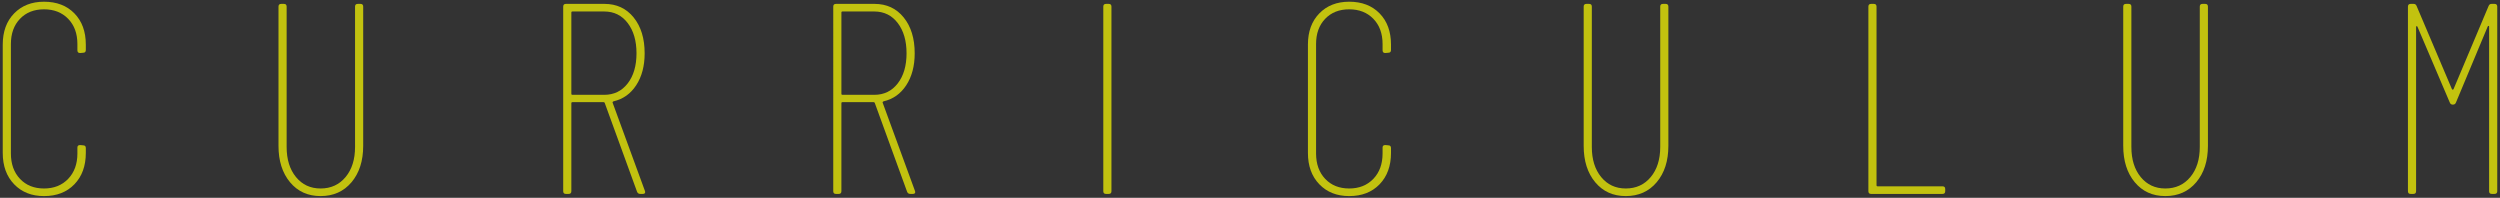
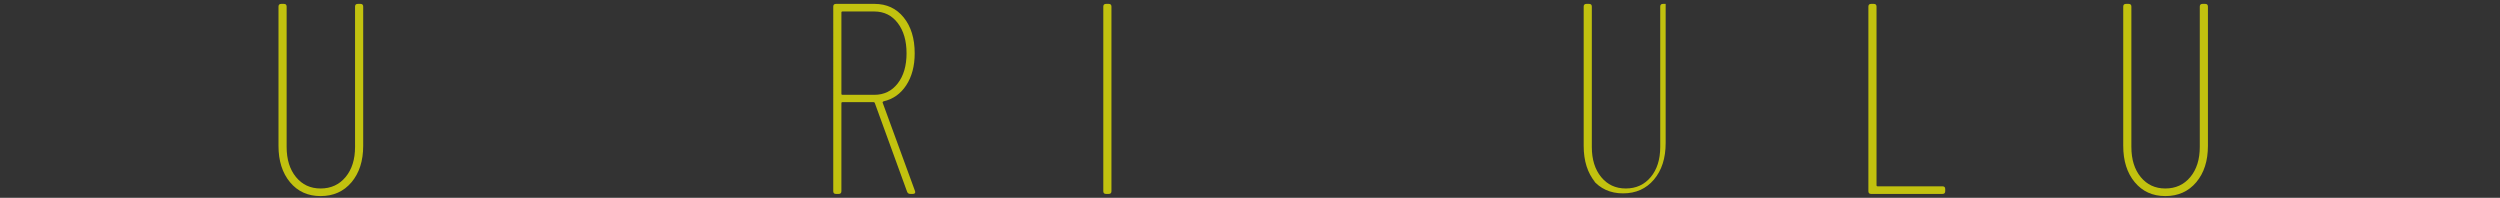
<svg xmlns="http://www.w3.org/2000/svg" id="b" viewBox="0 0 910 72">
  <rect x="0" y="0" width="910" height="72" fill="#333333" stroke="none" />
  <defs>
    <style>.d{fill:none;}.d,.e{stroke-width:0px;}.e{fill:#ff0;}.f{opacity:.7;}</style>
  </defs>
  <g id="c">
    <g class="f">
-       <path class="e" d="M5.15,67.077c-2.767-2.866-4.15-6.67-4.15-11.413V16.237c0-4.743,1.384-8.53,4.15-11.364C7.917,2.042,11.539.625,16.02.625c4.61,0,8.3,1.417,11.067,4.249,2.767,2.833,4.15,6.621,4.15,11.364v1.976c0,.659-.331.988-.988.988l-1.087.099c-.659,0-.988-.329-.988-.988v-2.273c0-3.819-1.121-6.883-3.36-9.189-2.24-2.305-5.172-3.458-8.794-3.458-3.623,0-6.539,1.153-8.745,3.458-2.208,2.307-3.31,5.37-3.31,9.189v39.822c0,3.821,1.102,6.902,3.31,9.239,2.206,2.339,5.122,3.508,8.745,3.508,3.622,0,6.554-1.169,8.794-3.508,2.239-2.338,3.36-5.418,3.36-9.239v-2.174c0-.593.329-.889.988-.889l1.087.099c.658,0,.988.331.988.988v1.778c0,4.743-1.383,8.547-4.15,11.413-2.767,2.865-6.457,4.298-11.067,4.298-4.48,0-8.103-1.433-10.87-4.298Z" />
      <path class="e" d="M105.573,66.336c-2.801-3.36-4.2-7.772-4.2-13.241V2.403c0-.658.329-.988.988-.988h.988c.658,0,.988.331.988.988v51.087c0,4.545,1.136,8.201,3.409,10.968,2.273,2.767,5.253,4.15,8.943,4.15,3.755,0,6.784-1.383,9.091-4.15,2.305-2.767,3.458-6.423,3.458-10.968V2.403c0-.658.329-.988.988-.988h.988c.658,0,.988.331.988.988v50.691c0,5.469-1.417,9.881-4.249,13.241-2.833,3.36-6.588,5.039-11.265,5.039-4.612,0-8.318-1.68-11.117-5.039Z" />
-       <path class="e" d="M231.885,69.794l-11.759-32.312c-.067-.198-.198-.296-.395-.296h-11.364c-.264,0-.396.133-.396.395v32.016c0,.659-.33.988-.988.988h-.988c-.659,0-.988-.329-.988-.988V2.403c0-.658.329-.988.988-.988h14.032c4.413,0,7.954,1.647,10.622,4.941,2.668,3.295,4.002,7.643,4.002,13.044,0,4.612-1.022,8.482-3.063,11.611-2.043,3.129-4.809,5.089-8.301,5.879-.264.133-.363.297-.296.494l11.759,32.114.099.395c0,.462-.296.692-.889.692h-.889c-.593,0-.988-.262-1.186-.79ZM207.972,4.577v29.545c0,.264.131.395.396.395h11.561c3.557,0,6.406-1.383,8.547-4.15,2.14-2.767,3.211-6.423,3.211-10.968,0-4.546-1.071-8.217-3.211-11.018-2.141-2.799-4.99-4.2-8.547-4.2h-11.561c-.264,0-.396.133-.396.396Z" />
      <path class="e" d="M330.182,69.794l-11.759-32.312c-.067-.198-.198-.296-.395-.296h-11.364c-.264,0-.396.133-.396.395v32.016c0,.659-.33.988-.988.988h-.988c-.659,0-.988-.329-.988-.988V2.403c0-.658.329-.988.988-.988h14.032c4.413,0,7.954,1.647,10.622,4.941,2.668,3.295,4.002,7.643,4.002,13.044,0,4.612-1.022,8.482-3.063,11.611-2.043,3.129-4.809,5.089-8.301,5.879-.264.133-.363.297-.296.494l11.759,32.114.099.395c0,.462-.296.692-.889.692h-.889c-.593,0-.988-.262-1.186-.79ZM306.269,4.577v29.545c0,.264.131.395.396.395h11.561c3.557,0,6.406-1.383,8.547-4.15,2.14-2.767,3.211-6.423,3.211-10.968,0-4.546-1.071-8.217-3.211-11.018-2.141-2.799-4.99-4.2-8.547-4.2h-11.561c-.264,0-.396.133-.396.396Z" />
      <path class="e" d="M401.602,69.597V2.403c0-.658.329-.988.988-.988h.988c.658,0,.988.331.988.988v67.193c0,.659-.33.988-.988.988h-.988c-.659,0-.988-.329-.988-.988Z" />
-       <path class="e" d="M480.236,67.077c-2.768-2.866-4.151-6.67-4.151-11.413V16.237c0-4.743,1.384-8.53,4.151-11.364,2.766-2.832,6.388-4.249,10.87-4.249,4.61,0,8.3,1.417,11.066,4.249,2.768,2.833,4.15,6.621,4.15,11.364v1.976c0,.659-.331.988-.988.988l-1.088.099c-.658,0-.988-.329-.988-.988v-2.273c0-3.819-1.12-6.883-3.359-9.189-2.24-2.305-5.172-3.458-8.794-3.458-3.624,0-6.539,1.153-8.746,3.458-2.208,2.307-3.311,5.37-3.311,9.189v39.822c0,3.821,1.103,6.902,3.311,9.239,2.207,2.339,5.121,3.508,8.746,3.508,3.622,0,6.554-1.169,8.794-3.508,2.239-2.338,3.359-5.418,3.359-9.239v-2.174c0-.593.33-.889.988-.889l1.088.099c.657,0,.988.331.988.988v1.778c0,4.743-1.383,8.547-4.15,11.413-2.767,2.865-6.457,4.298-11.066,4.298-4.481,0-8.104-1.433-10.87-4.298Z" />
-       <path class="e" d="M580.659,66.336c-2.801-3.36-4.2-7.772-4.2-13.241V2.403c0-.658.328-.988.988-.988h.988c.657,0,.988.331.988.988v51.087c0,4.545,1.136,8.201,3.408,10.968,2.273,2.767,5.253,4.15,8.943,4.15,3.754,0,6.784-1.383,9.09-4.15,2.305-2.767,3.458-6.423,3.458-10.968V2.403c0-.658.329-.988.988-.988h.988c.658,0,.988.331.988.988v50.691c0,5.469-1.417,9.881-4.249,13.241-2.833,3.36-6.588,5.039-11.264,5.039-4.613,0-8.318-1.68-11.117-5.039Z" />
+       <path class="e" d="M580.659,66.336c-2.801-3.36-4.2-7.772-4.2-13.241V2.403c0-.658.328-.988.988-.988h.988c.657,0,.988.331.988.988v51.087c0,4.545,1.136,8.201,3.408,10.968,2.273,2.767,5.253,4.15,8.943,4.15,3.754,0,6.784-1.383,9.09-4.15,2.305-2.767,3.458-6.423,3.458-10.968V2.403c0-.658.329-.988.988-.988h.988v50.691c0,5.469-1.417,9.881-4.249,13.241-2.833,3.36-6.588,5.039-11.264,5.039-4.613,0-8.318-1.68-11.117-5.039Z" />
      <path class="e" d="M680.092,69.597V2.403c0-.658.33-.988.988-.988h.988c.658,0,.988.331.988.988v65.019c0,.264.131.396.396.396h23.617c.658,0,.988.33.988.988v.79c0,.659-.33.988-.988.988h-25.989c-.658,0-.988-.329-.988-.988Z" />
      <path class="e" d="M777.057,66.336c-2.801-3.36-4.2-7.772-4.2-13.241V2.403c0-.658.328-.988.988-.988h.988c.657,0,.988.331.988.988v51.087c0,4.545,1.136,8.201,3.408,10.968,2.273,2.767,5.253,4.15,8.943,4.15,3.754,0,6.784-1.383,9.09-4.15,2.305-2.767,3.458-6.423,3.458-10.968V2.403c0-.658.329-.988.988-.988h.988c.658,0,.988.331.988.988v50.691c0,5.469-1.417,9.881-4.249,13.241-2.833,3.36-6.588,5.039-11.264,5.039-4.613,0-8.318-1.68-11.117-5.039Z" />
-       <path class="e" d="M906.925,1.415h1.087c.658,0,.988.331.988.988v67.193c0,.659-.33.988-.988.988h-.988c-.659,0-.988-.329-.988-.988V9.715c0-.197-.066-.296-.197-.296-.133,0-.232.066-.297.197l-11.56,27.668c-.199.528-.562.791-1.088.791h-.099c-.527,0-.889-.262-1.087-.791l-11.759-27.569c-.066-.131-.164-.197-.295-.197-.133,0-.199.098-.199.296v59.782c0,.659-.33.988-.988.988h-.988c-.658,0-.988-.329-.988-.988V2.403c0-.658.33-.988.988-.988h1.088c.526,0,.889.264,1.088.79l12.846,30.237c.064.133.163.198.295.198.131,0,.231-.065.297-.198l12.747-30.237c.197-.526.558-.79,1.087-.79Z" />
    </g>
    <rect class="d" width="910" height="72" />
  </g>
</svg>